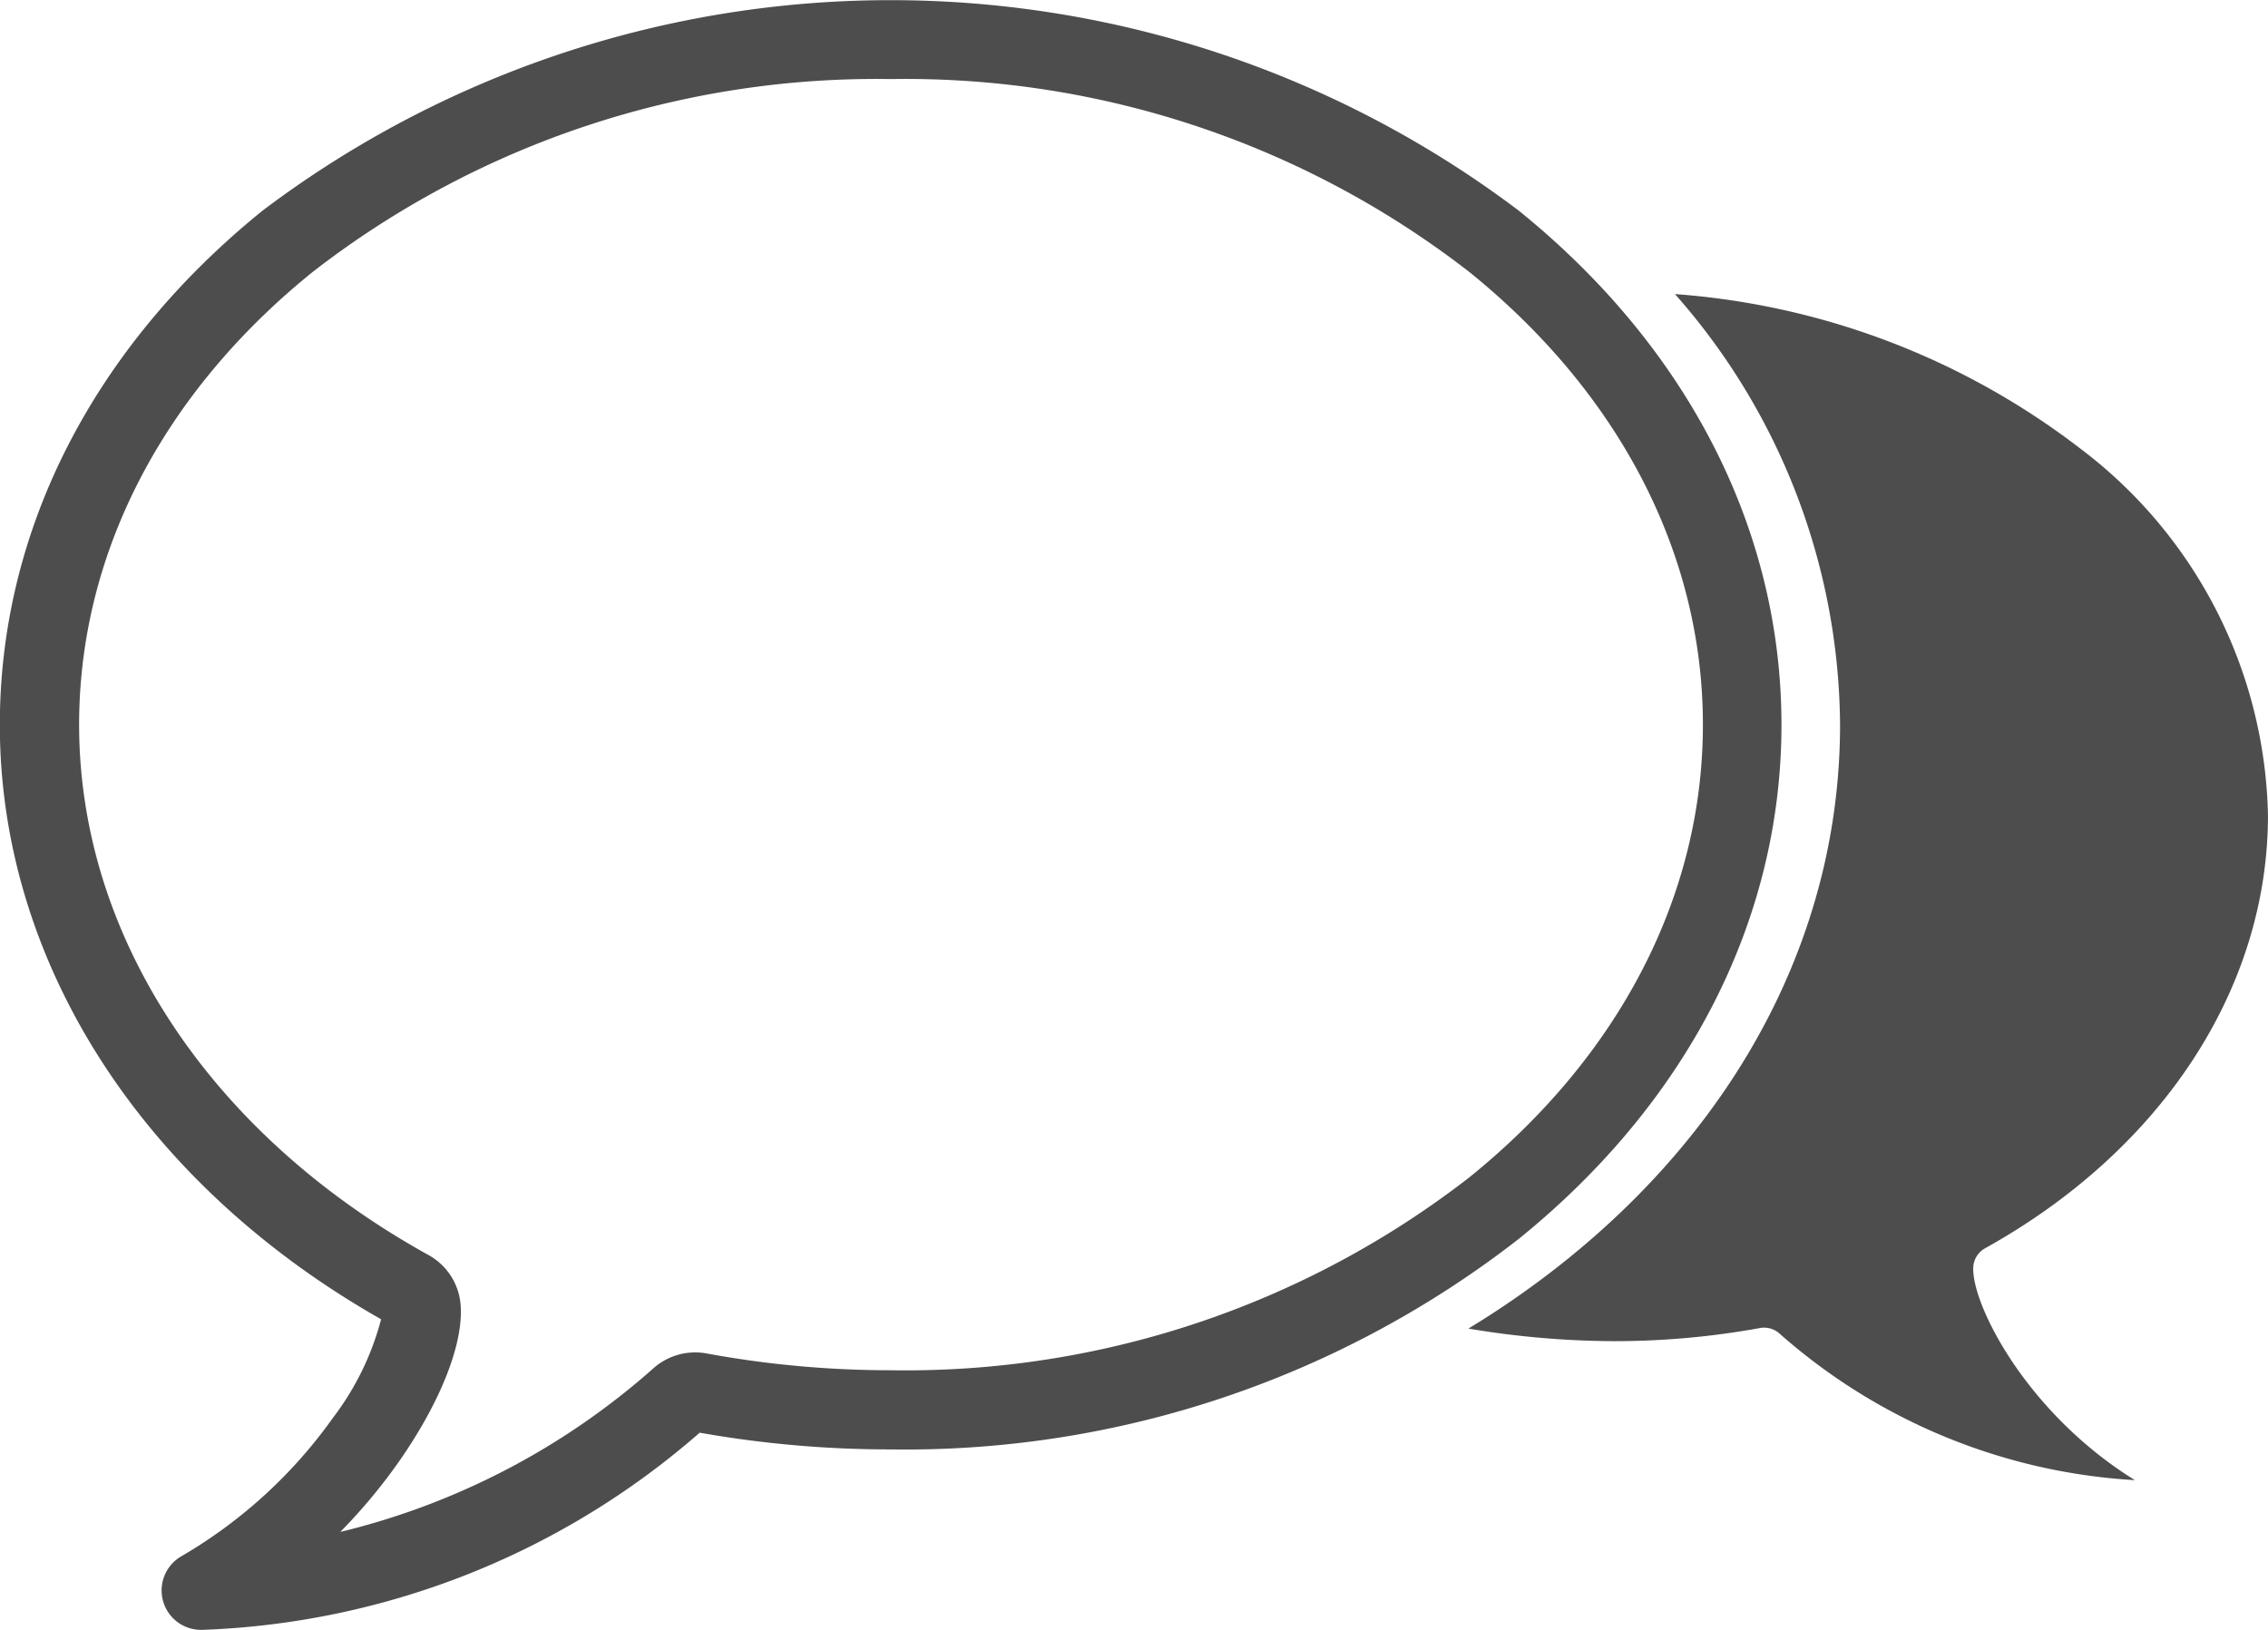
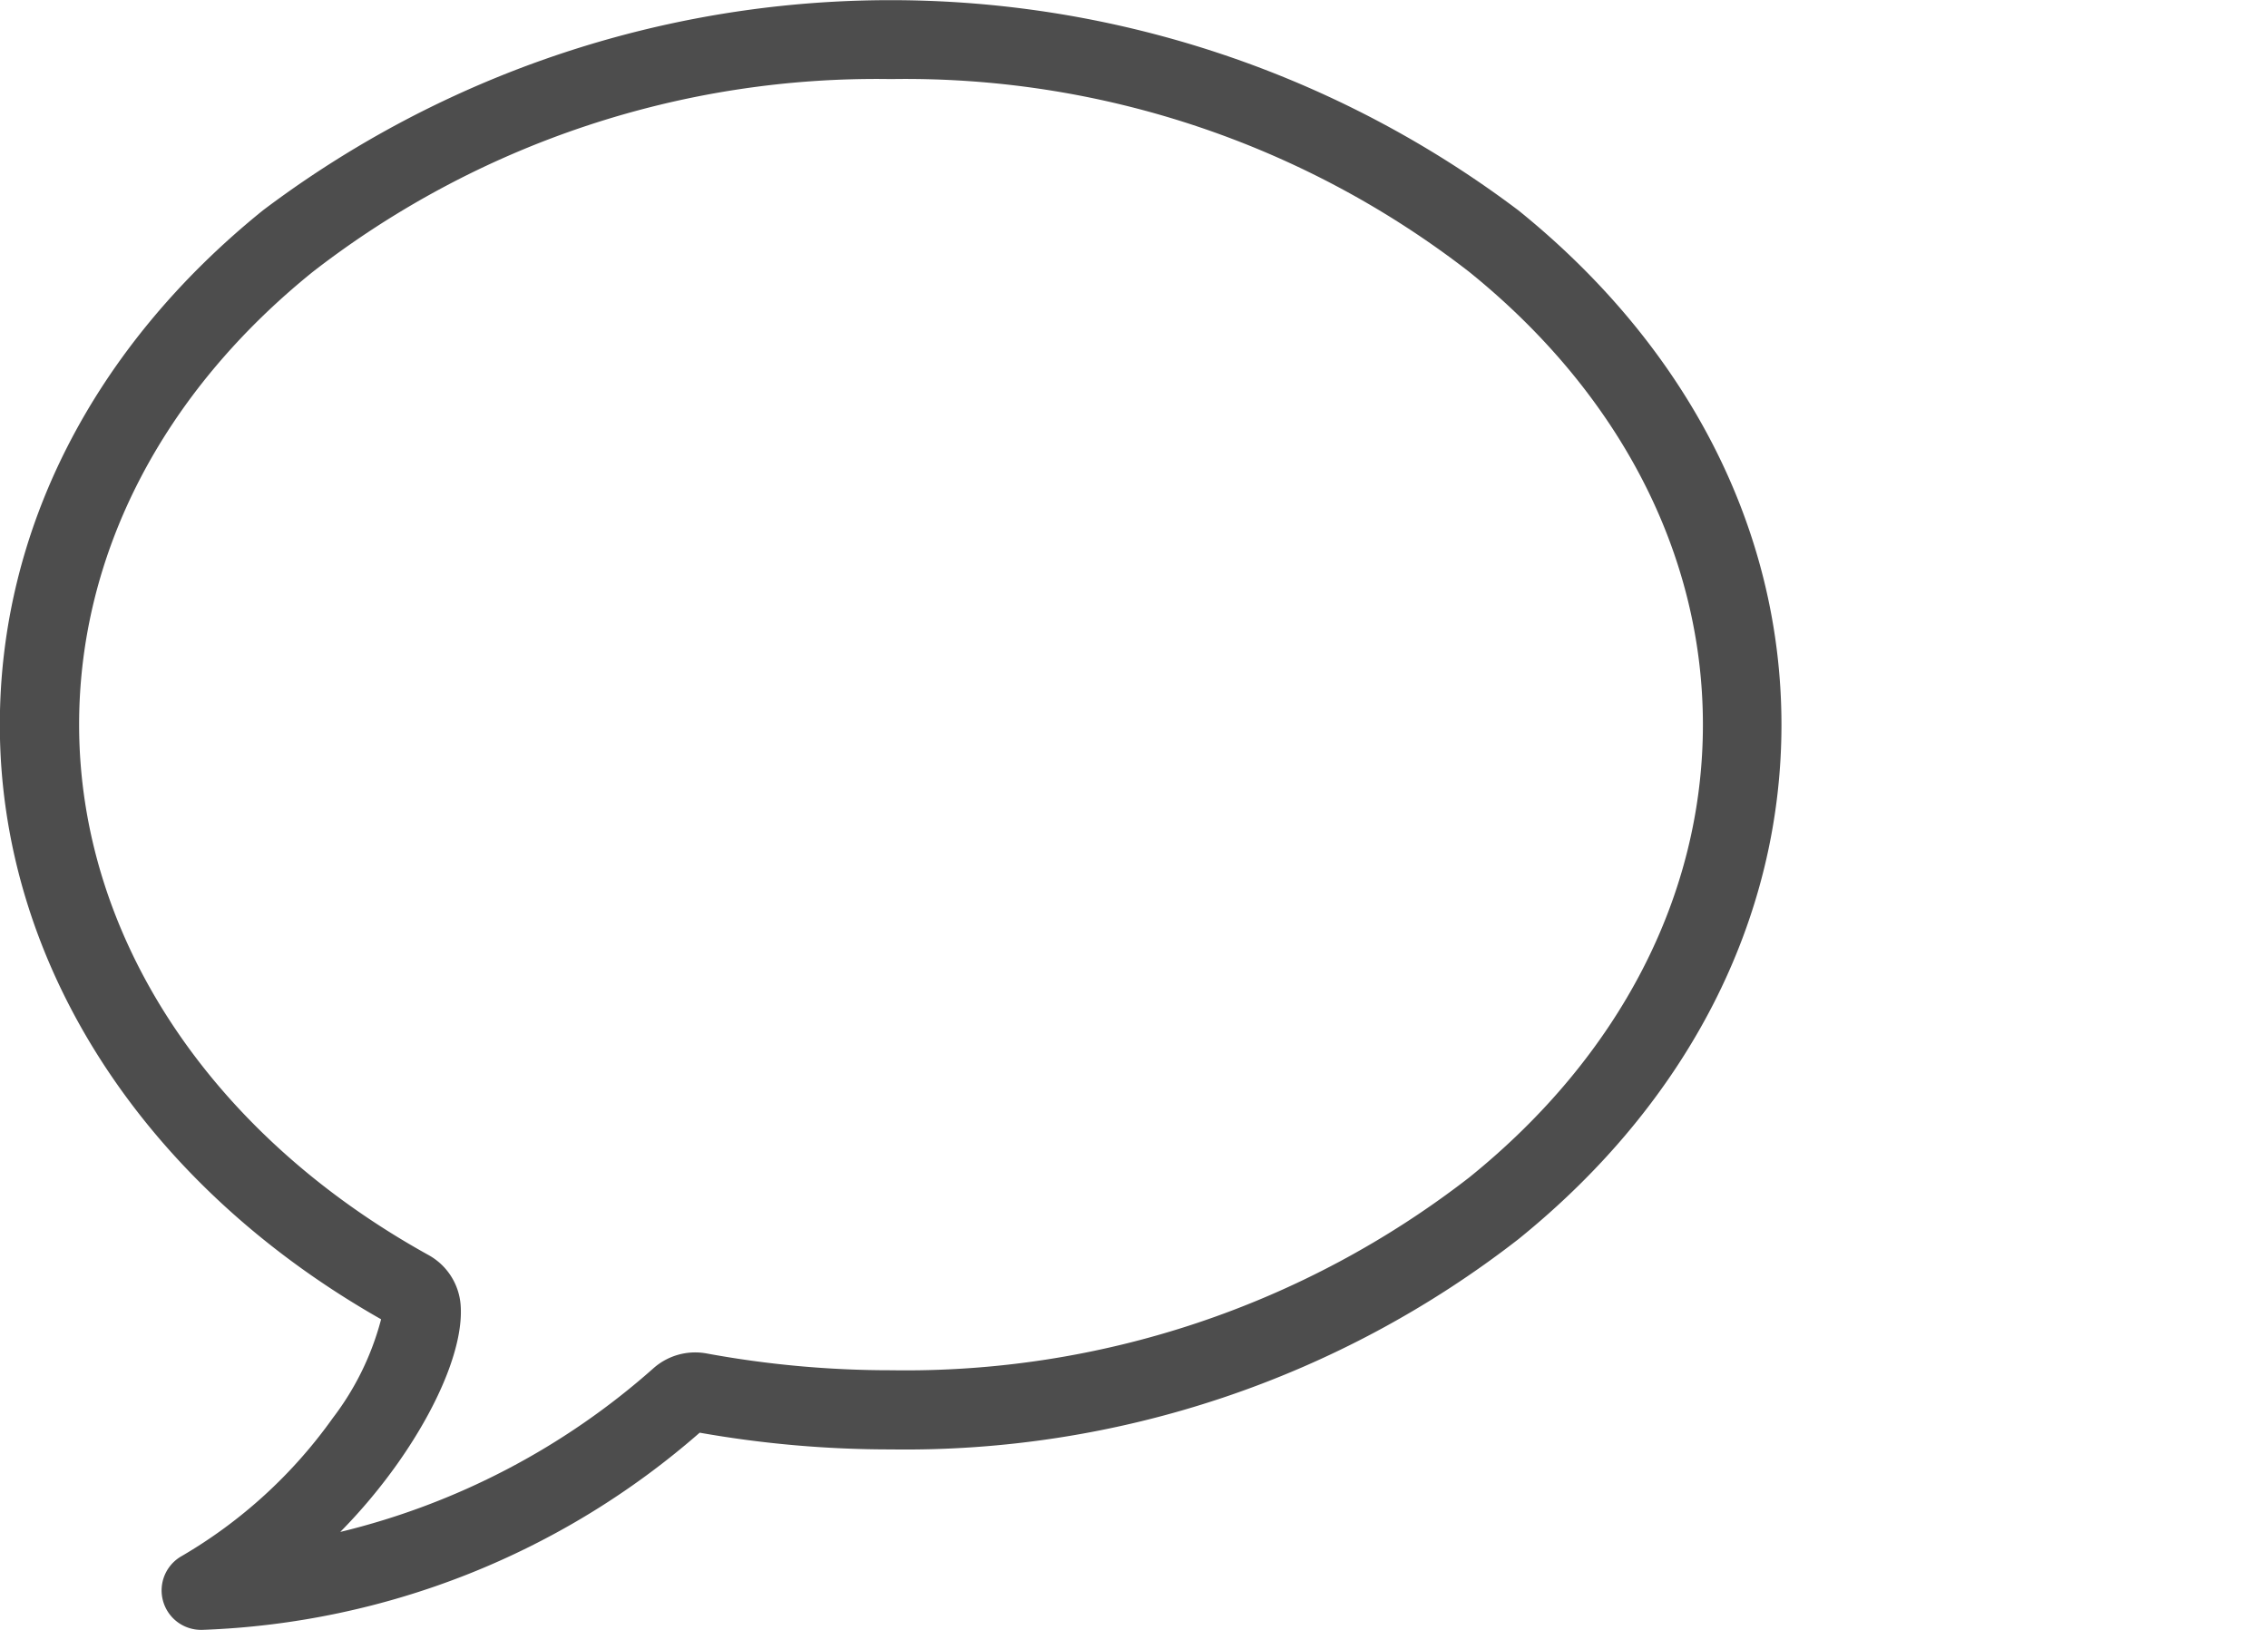
<svg xmlns="http://www.w3.org/2000/svg" width="69.004" height="49.596">
  <g data-name="Group 3302">
    <g data-name="Group 3301">
      <path fill="#4d4d4d" d="M6.129 49.596a1.2 1.2 0 01-.6-2.246 14.774 14.774 0 004.6-4.205 8.486 8.486 0 001.466-3c-7.267-4.127-11.6-10.869-11.6-18.09 0-5.924 2.843-11.483 8-15.651a31.713 31.713 0 0138.206 0c5.162 4.169 8 9.727 8 15.651s-2.843 11.482-8 15.65a30.383 30.383 0 01-19.1 6.4 33.278 33.278 0 01-5.813-.509 24.3 24.3 0 01-15.133 6zm20.979-47.19A27.974 27.974 0 009.517 8.272c-4.585 3.7-7.11 8.6-7.11 13.779 0 6.424 3.975 12.457 10.632 16.14a1.9 1.9 0 01.972 1.479c.112 1.179-.6 3-1.911 4.859a16.871 16.871 0 01-1.747 2.087 22.216 22.216 0 009.541-4.992 1.916 1.916 0 011.6-.44 30.889 30.889 0 005.615.512A27.972 27.972 0 0044.7 35.83c4.586-3.7 7.111-8.6 7.111-13.778S49.286 11.975 44.7 8.273a27.971 27.971 0 00-17.592-5.867z" data-name="Path 9799" />
    </g>
-     <path fill="#4d4d4d" d="M60.037 38.553a.7.7 0 01.358-.568c5.39-2.994 8.608-7.919 8.608-13.175a14.338 14.338 0 00-5.742-11.185 22.946 22.946 0 00-12.3-4.676 19.98 19.98 0 015.023 13.1c0 6.169-2.947 11.947-8.3 16.27a27.692 27.692 0 01-3.008 2.109 27.194 27.194 0 004.421.383 24.7 24.7 0 004.452-.4.7.7 0 01.584.161 17.878 17.878 0 0010.821 4.468c-3.329-2.062-4.981-5.387-4.917-6.487z" data-name="Path 9800" />
  </g>
</svg>